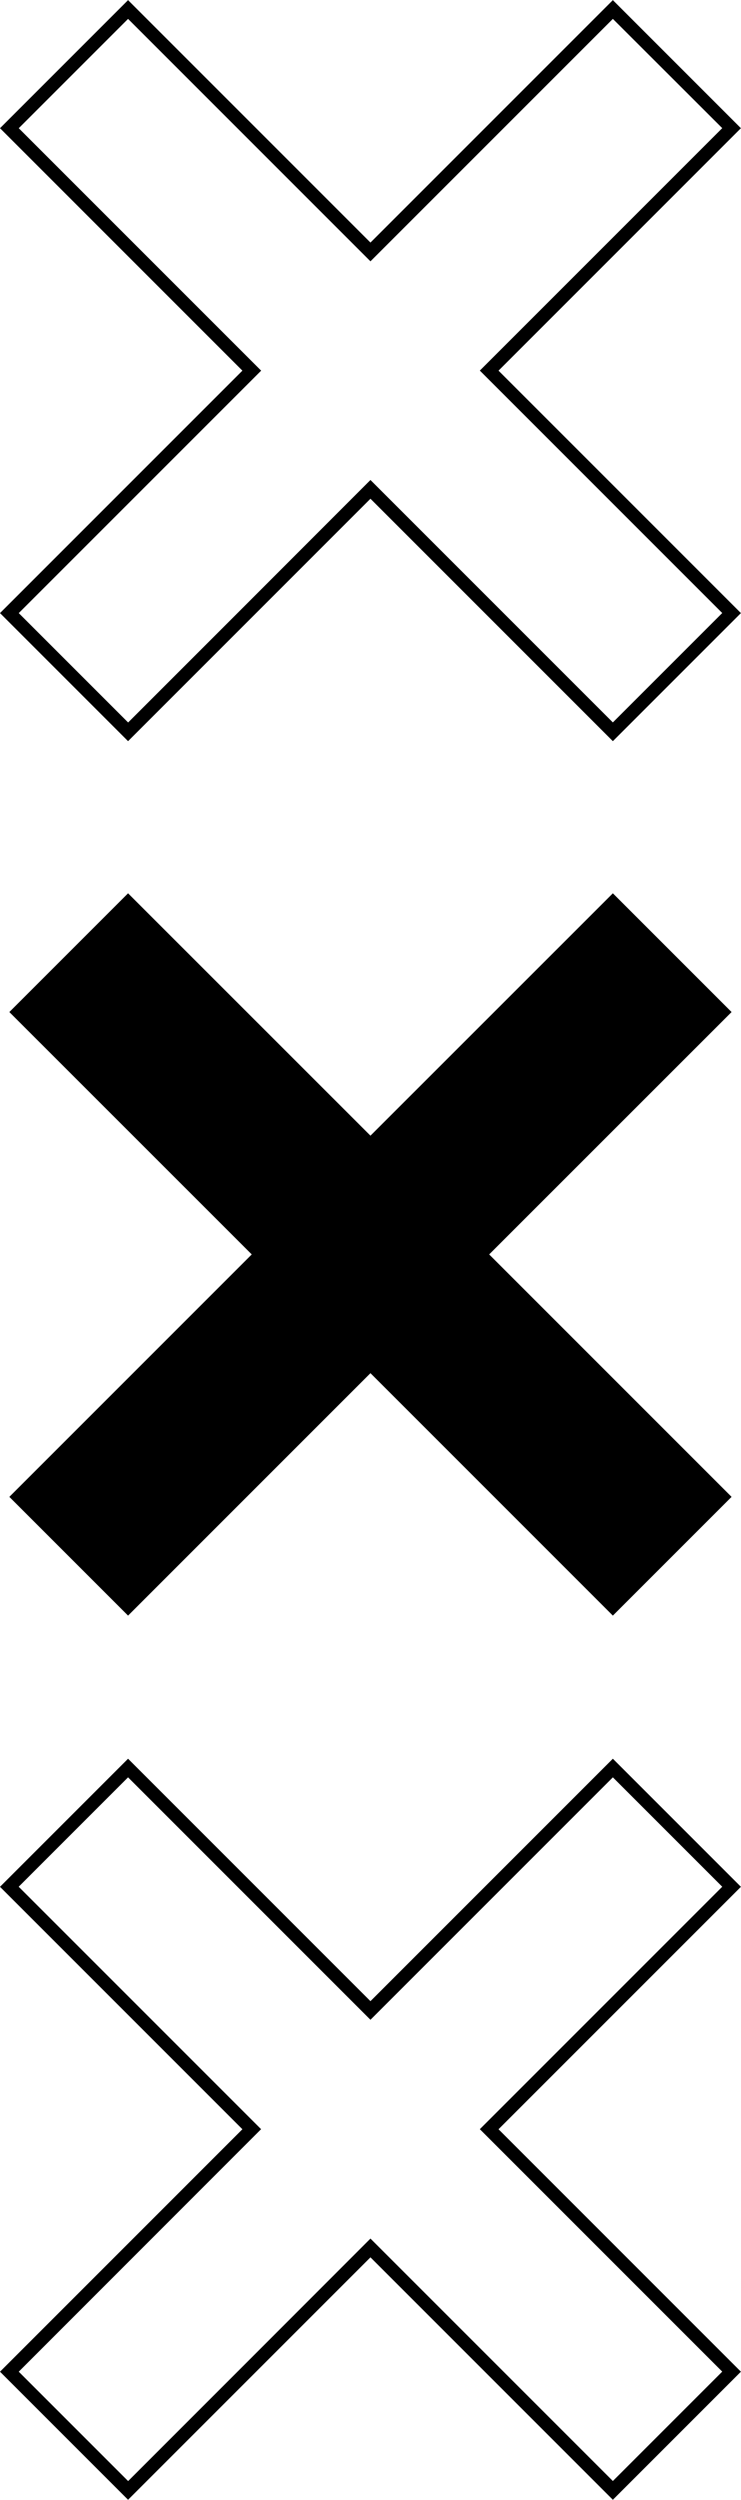
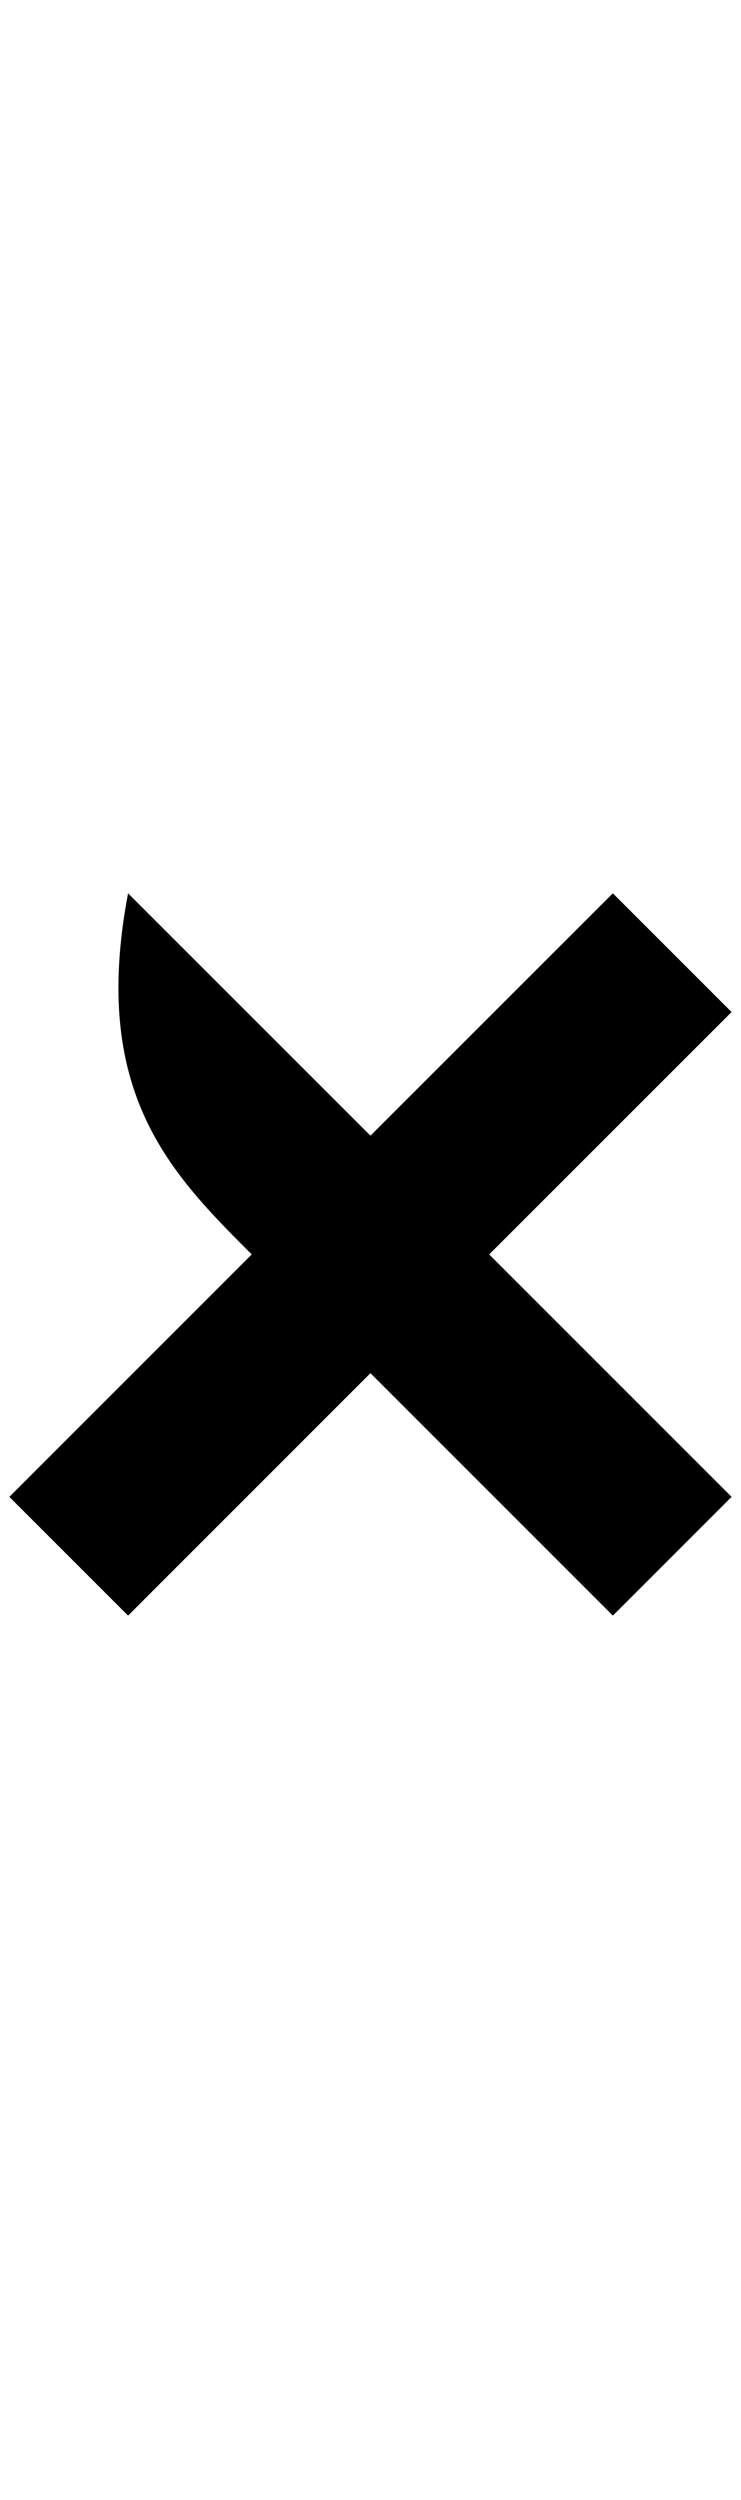
<svg xmlns="http://www.w3.org/2000/svg" viewBox="0 0 200.00 674.62" data-guides="{&quot;vertical&quot;:[],&quot;horizontal&quot;:[]}">
  <defs>
    <linearGradient id="tSvgGradient11fe07d6a90" x1="1160.606" x2="1160.606" y1="-420.947" y2="-655.177" fill="rgb(0, 0, 0)" transform="none" data-name="Degradado sin nombre 13" gradientTransform="" gradientUnits="userSpaceOnUse">
      <stop offset="0" stop-color="hsl(244.728,98.59%,72.16%)" stop-opacity="1" transform="translate(-6715, -4693)" />
      <stop offset="1" stop-color="hsl(277.596,87.96%,57.65%)" stop-opacity="1" transform="translate(-6715, -4693)" />
    </linearGradient>
    <linearGradient id="tSvgGradient4896415d6b" x1="15636.382" x2="15636.382" y1="874.334" y2="640.098" fill="rgb(0, 0, 0)" transform="none" data-name="Degradado sin nombre 13" gradientTransform="" gradientUnits="userSpaceOnUse">
      <stop offset="0" stop-color="hsl(244.728,98.59%,72.16%)" stop-opacity="1" transform="translate(-6715, -4693)" />
      <stop offset="1" stop-color="hsl(277.596,87.96%,57.65%)" stop-opacity="1" transform="translate(-6715, -4693)" />
    </linearGradient>
    <linearGradient id="tSvgGradient16fbedf3f21" x1="30467.495" x2="30467.495" y1="2074.513" y2="1840.277" fill="rgb(0, 0, 0)" transform="none" data-name="Degradado sin nombre 13" gradientTransform="" gradientUnits="userSpaceOnUse">
      <stop offset="0" stop-color="hsl(244.728,98.59%,72.16%)" stop-opacity="1" transform="translate(-6715, -4693)" />
      <stop offset="1" stop-color="hsl(277.596,87.96%,57.65%)" stop-opacity="1" transform="translate(-6715, -4693)" />
    </linearGradient>
  </defs>
-   <path fill="url(#tSvgGradient11fe07d6a90)" stroke="none" fill-opacity="1" stroke-width="0" stroke-opacity="1" class="cls-1" id="tSvge5fde47a78" title="Path 1" d="M165.414 435.981C176.095 425.3 186.775 414.619 197.456 403.939C175.648 382.13 153.84 360.322 132.031 338.514C153.84 316.712 175.648 294.909 197.456 273.107C186.775 262.426 176.095 251.746 165.414 241.065C143.606 262.867 121.798 284.67 99.989 306.472C78.181 284.67 56.373 262.867 34.565 241.065C23.884 251.746 13.203 262.426 2.523 273.107C24.331 294.909 46.139 316.712 67.948 338.514C46.139 360.322 24.331 382.13 2.523 403.939C13.203 414.619 23.884 425.3 34.565 435.981C56.373 414.172 78.181 392.364 99.989 370.556C121.798 392.364 143.606 414.172 165.414 435.981Z" />
-   <path fill="url(#tSvgGradient4896415d6b)" stroke="none" fill-opacity="1" stroke-width="0" stroke-opacity="1" class="cls-3" id="tSvg16b18d36bef" title="Path 2" d="M165.414 674.578C143.606 652.77 121.798 630.962 99.989 609.153C78.181 630.962 56.373 652.77 34.565 674.578C23.044 663.057 11.523 651.536 0.002 640.015C21.81 618.207 43.618 596.399 65.426 574.59C43.618 552.782 21.81 530.974 0.002 509.166C11.523 497.644 23.044 486.123 34.565 474.602C56.373 496.411 78.181 518.219 99.989 540.027C121.798 518.219 143.606 496.411 165.414 474.602C176.935 486.123 188.456 497.644 199.977 509.166C178.169 530.974 156.361 552.782 134.553 574.59C156.361 596.399 178.169 618.207 199.977 640.015C188.456 651.536 176.935 663.057 165.414 674.578C165.414 674.578 165.414 674.578 165.414 674.578ZM99.989 604.093C121.798 625.901 143.606 647.71 165.414 669.518C175.254 659.678 185.095 649.837 194.935 639.997C173.127 618.189 151.318 596.381 129.51 574.572C151.318 552.764 173.127 530.956 194.935 509.148C185.095 499.307 175.254 489.467 165.414 479.627C143.606 501.435 121.798 523.243 99.989 545.052C78.181 523.243 56.373 501.435 34.565 479.627C24.724 489.467 14.884 499.307 5.044 509.148C26.852 530.956 48.66 552.764 70.469 574.572C48.666 596.387 26.864 618.201 5.062 640.015C14.902 649.855 24.742 659.696 34.583 669.536C56.391 647.727 78.199 625.919 99.989 604.093Z" />
-   <path fill="url(#tSvgGradient16fbedf3f21)" stroke="none" fill-opacity="1" stroke-width="0" stroke-opacity="1" class="cls-2" id="tSvg2e6990f97e" title="Path 3" d="M165.414 200.012C143.606 178.203 121.798 156.395 99.989 134.587C78.181 156.395 56.373 178.203 34.565 200.012C23.044 188.49 11.523 176.969 0.002 165.448C21.81 143.64 43.618 121.832 65.426 100.024C43.618 78.215 21.81 56.407 0.002 34.599C11.523 23.078 23.044 11.557 34.565 0.036C56.373 21.844 78.181 43.652 99.989 65.461C121.798 43.652 143.606 21.844 165.414 0.036C176.935 11.557 188.456 23.078 199.977 34.599C178.169 56.407 156.361 78.215 134.553 100.024C156.361 121.832 178.169 143.64 199.977 165.448C188.456 176.969 176.935 188.49 165.414 200.012ZM99.989 129.526C121.798 151.335 143.606 173.143 165.414 194.951C175.254 185.111 185.095 175.271 194.935 165.43C173.127 143.622 151.318 121.814 129.51 100.006C151.318 78.198 173.127 56.389 194.935 34.581C185.095 24.753 175.254 14.924 165.414 5.096C143.606 26.904 121.798 48.712 99.989 70.521C78.181 48.712 56.373 26.904 34.565 5.096C24.73 14.93 14.896 24.765 5.062 34.599C26.87 56.407 48.678 78.215 70.487 100.024C48.678 121.832 26.87 143.64 5.062 165.448C14.902 175.289 24.742 185.129 34.583 194.969C56.391 173.161 78.199 151.353 99.989 129.526Z" />
+   <path fill="url(#tSvgGradient11fe07d6a90)" stroke="none" fill-opacity="1" stroke-width="0" stroke-opacity="1" class="cls-1" id="tSvge5fde47a78" title="Path 1" d="M165.414 435.981C176.095 425.3 186.775 414.619 197.456 403.939C175.648 382.13 153.84 360.322 132.031 338.514C153.84 316.712 175.648 294.909 197.456 273.107C186.775 262.426 176.095 251.746 165.414 241.065C143.606 262.867 121.798 284.67 99.989 306.472C78.181 284.67 56.373 262.867 34.565 241.065C24.331 294.909 46.139 316.712 67.948 338.514C46.139 360.322 24.331 382.13 2.523 403.939C13.203 414.619 23.884 425.3 34.565 435.981C56.373 414.172 78.181 392.364 99.989 370.556C121.798 392.364 143.606 414.172 165.414 435.981Z" />
</svg>